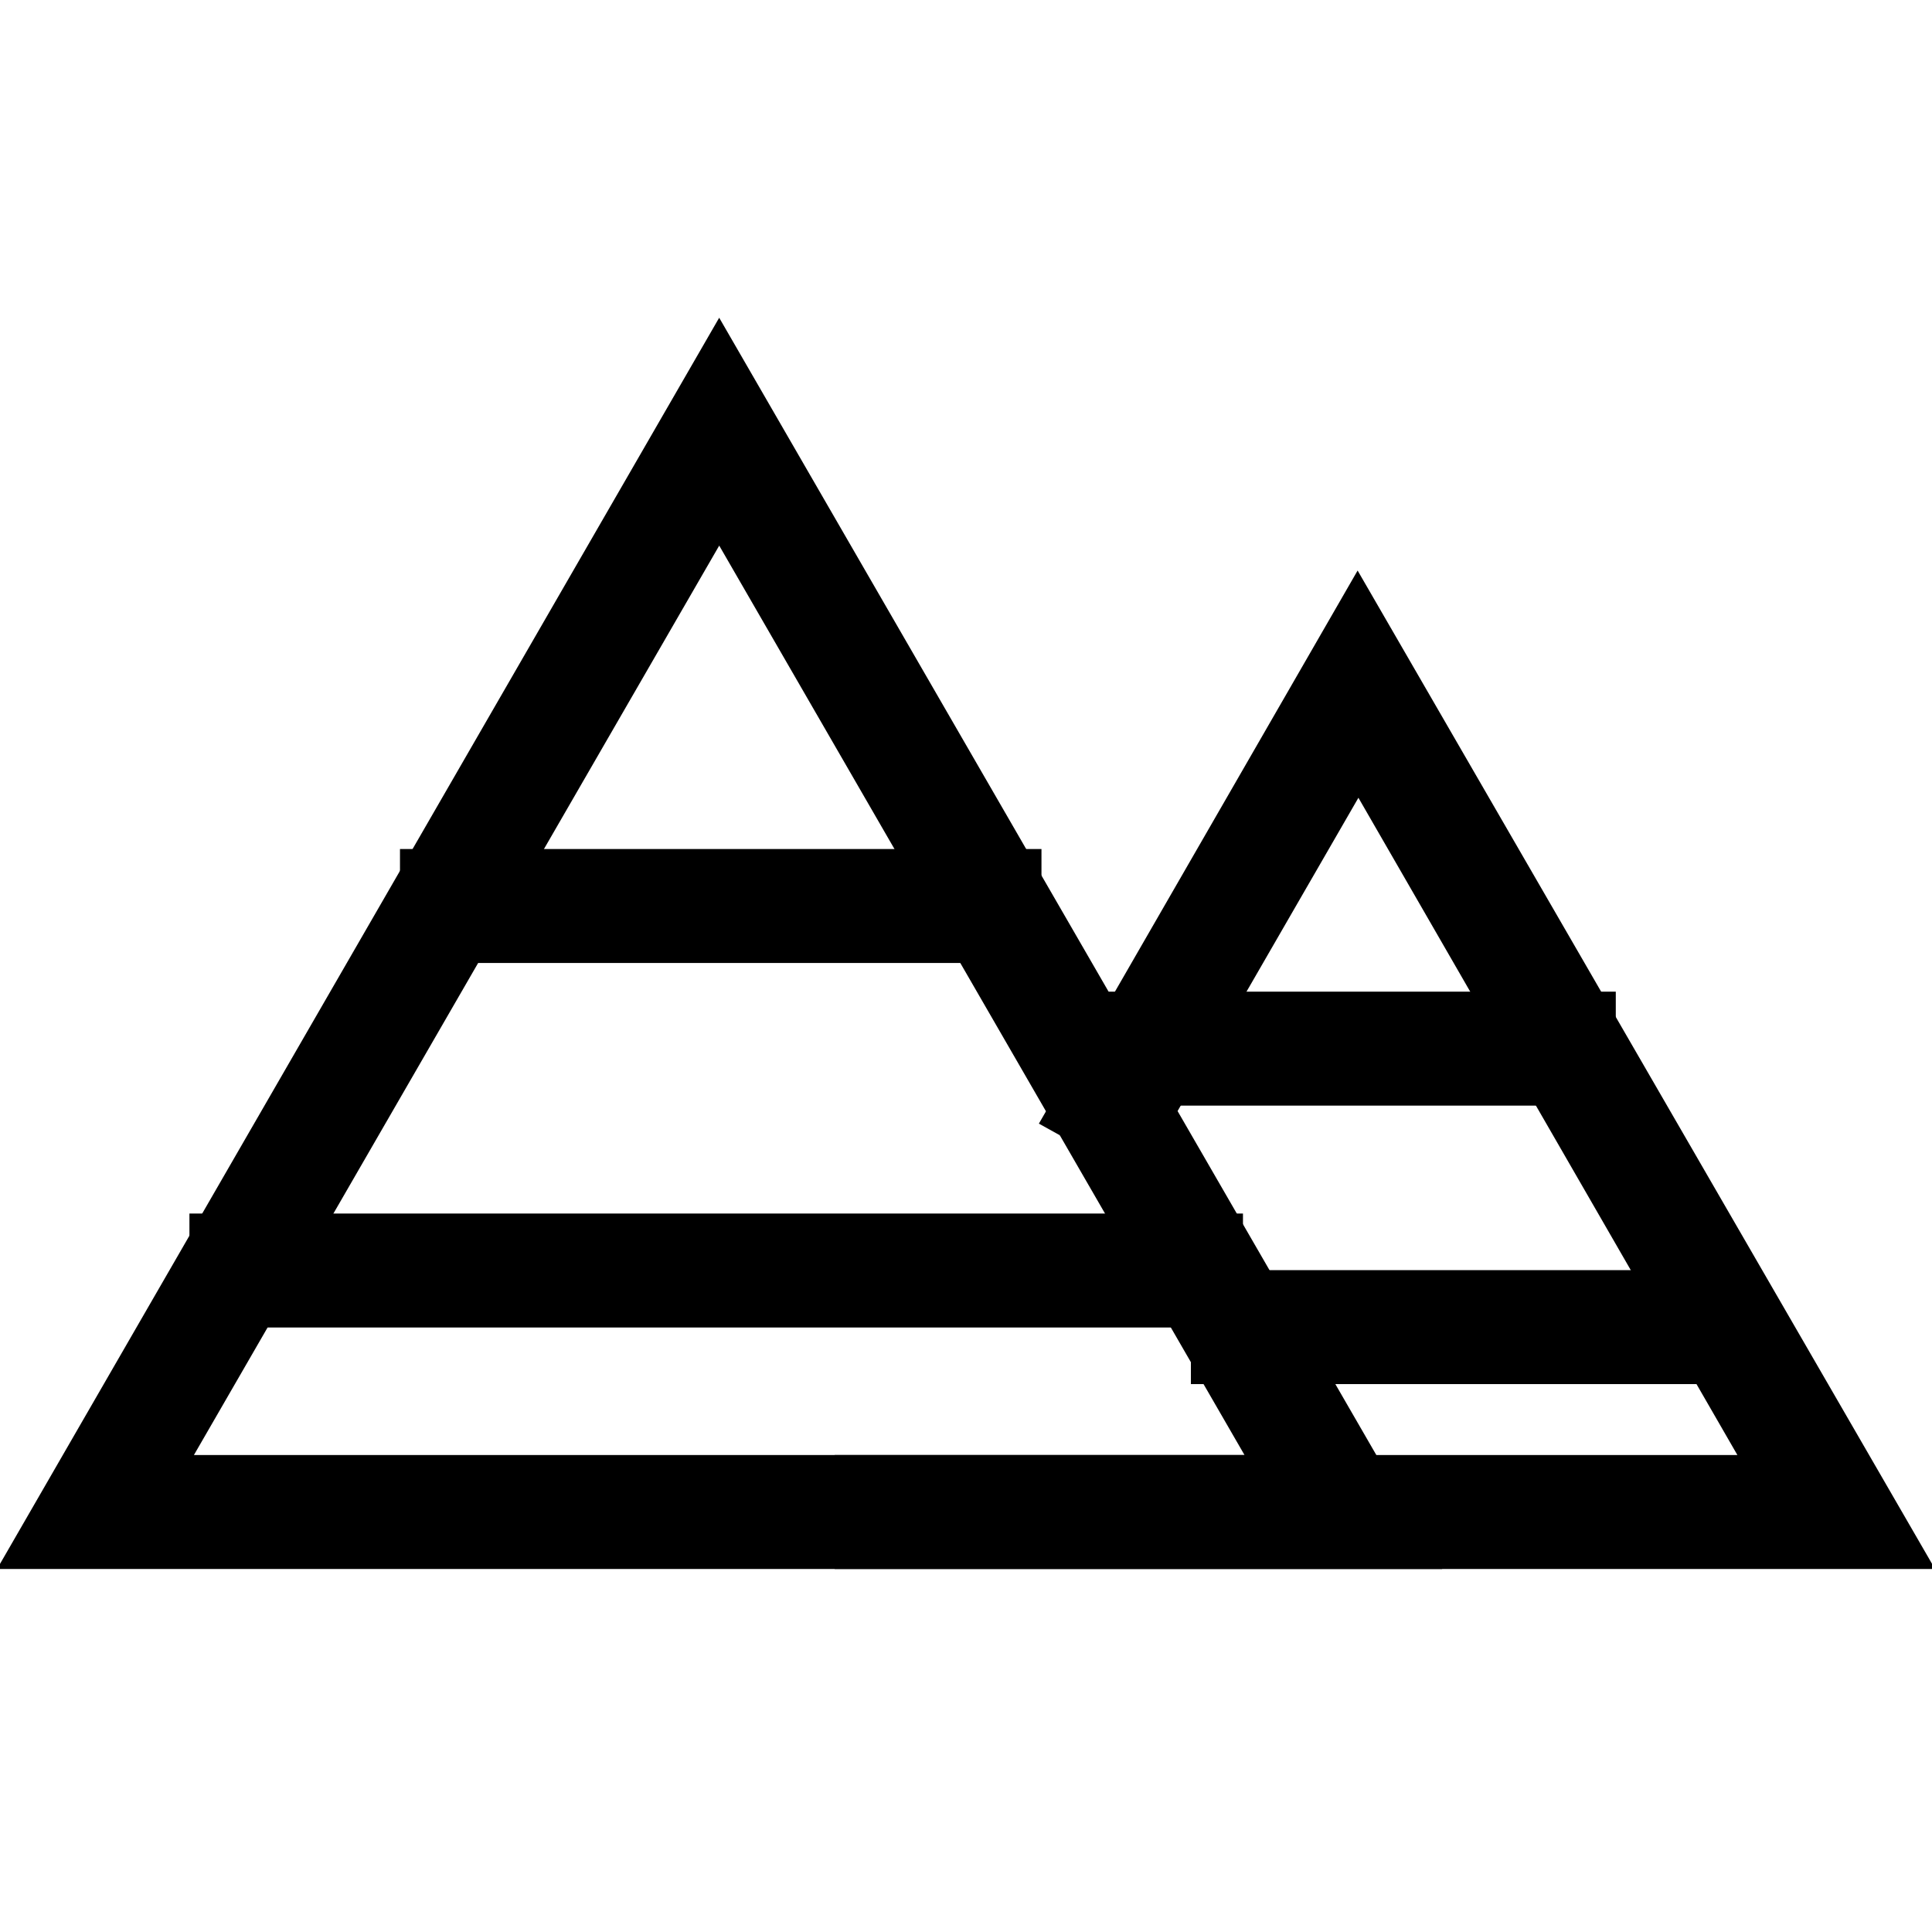
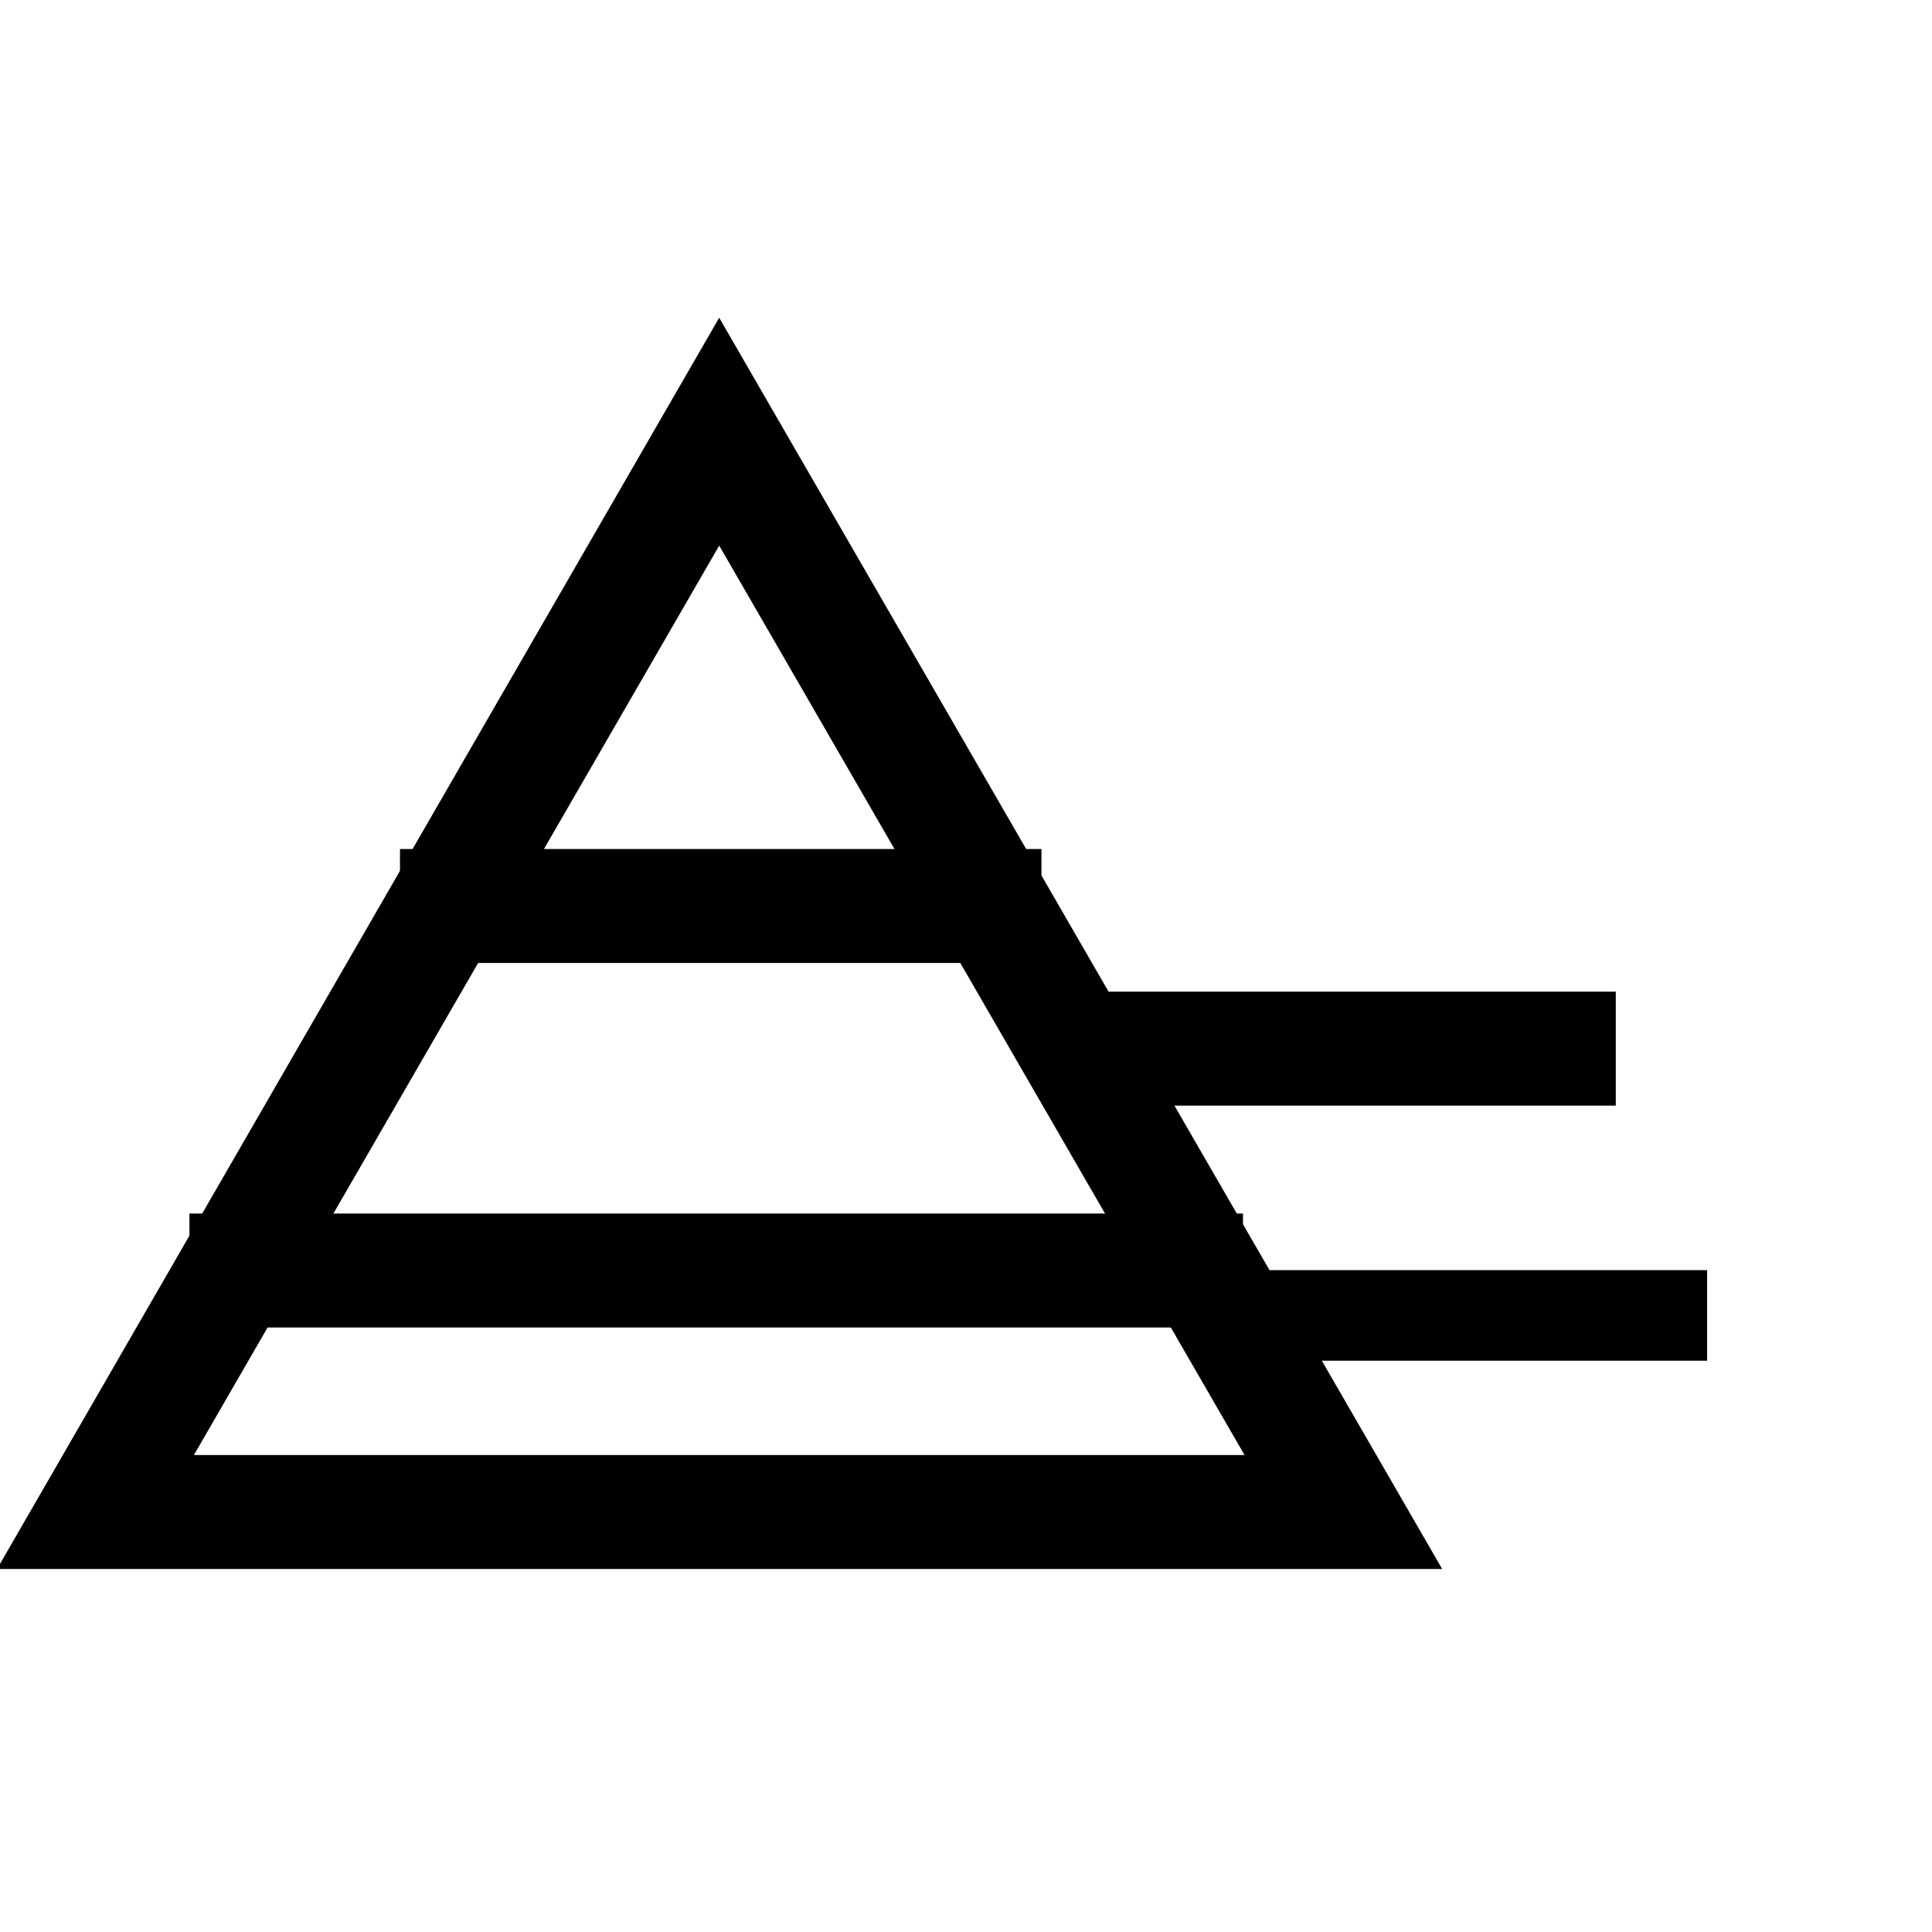
<svg xmlns="http://www.w3.org/2000/svg" version="1.1" x="0px" y="0px" viewBox="0 0 256 256" enable-background="new 0 0 256 256" xml:space="preserve">
  <g>
    <path stroke-width="12" fill-opacity="0" stroke="#000000" d="M180.7,201.9H10L95.3,54.1L180.7,201.9z M15.3,198.8h160L95.3,60.3L15.3,198.8z" />
    <path stroke-width="12" fill-opacity="0" stroke="#000000" d="M59,118.5h73v3.1H59V118.5z M31.1,166.8h127.6v3.1H31.1V166.8z" />
-     <path stroke-width="12" fill-opacity="0" stroke="#000000" d="M246,201.9H116.6v-3.1h124L180,93.7l-31.4,54.4l-2.7-1.5l34-59L246,201.9z" />
-     <path stroke-width="12" fill-opacity="0" stroke="#000000" d="M152.2,137.4h55.9v3.1h-55.9V137.4z M163.8,174.3h62.4v3.1h-62.4V174.3z" />
+     <path stroke-width="12" fill-opacity="0" stroke="#000000" d="M152.2,137.4h55.9v3.1h-55.9V137.4z M163.8,174.3h62.4h-62.4V174.3z" />
  </g>
</svg>